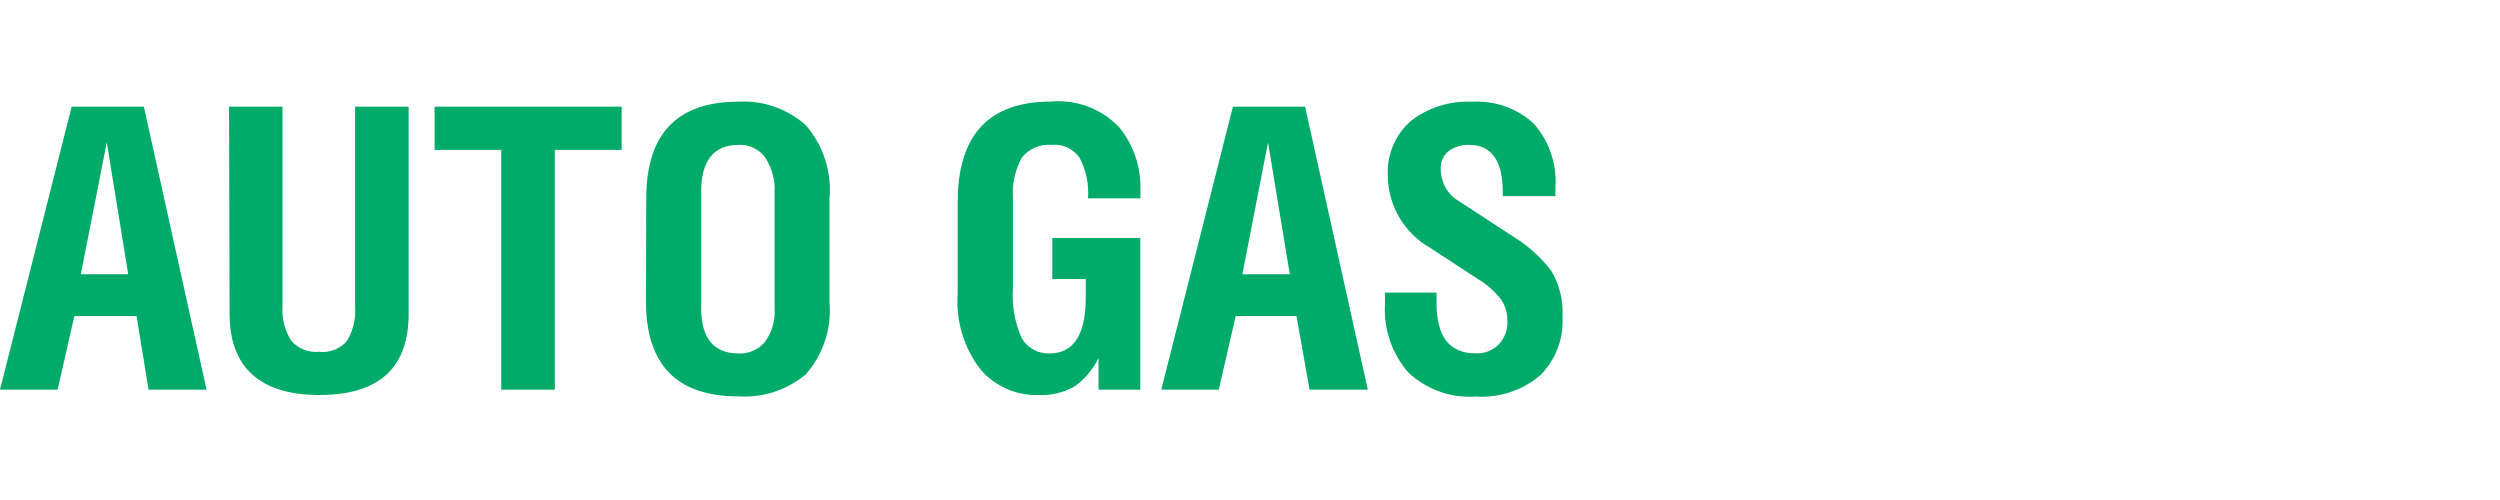
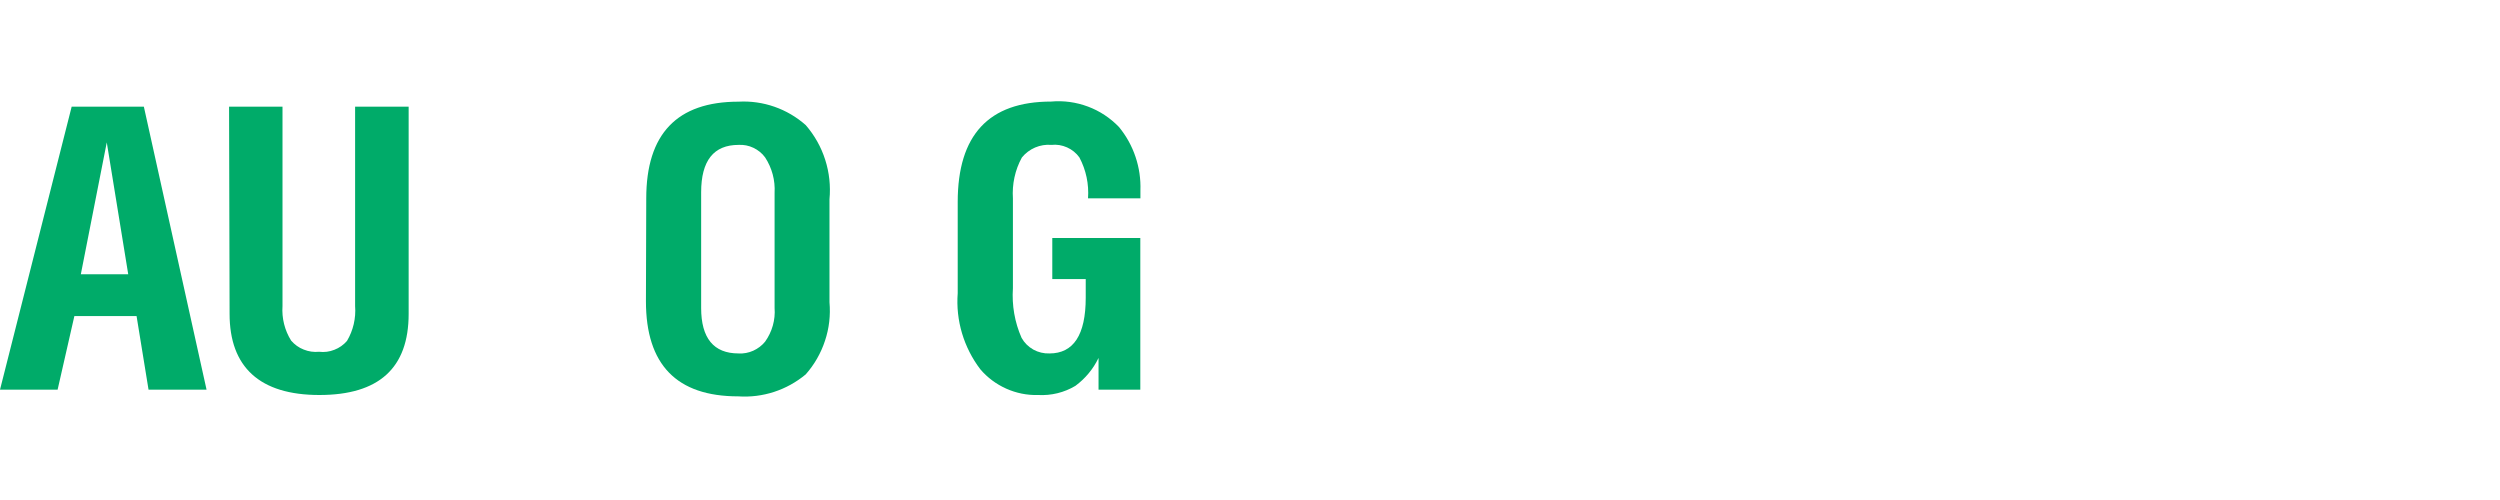
<svg xmlns="http://www.w3.org/2000/svg" id="Layer_1" version="1.1" viewBox="0 0 240 48">
  <defs>
    <style>
      .st0 {
        fill: #00ab69;
      }
    </style>
  </defs>
  <path class="st0" d="M0,37.41L6.88,10.24h6.93l6.02,27.17h-5.57l-1.15-7.07h-5.97l-1.61,7.07H0ZM7.76,26.33h4.55l-2.06-12.66-2.49,12.66Z" />
  <path class="st0" d="M21.98,10.24h5.14v19.14c-.08,1.17.21,2.33.83,3.32.33.38.74.68,1.21.86.47.19.97.26,1.47.21.5.06,1,0,1.47-.19.47-.18.88-.47,1.21-.85.6-1.01.87-2.18.78-3.35V10.24h5.14v19.89c0,5.19-2.84,7.79-8.57,7.79s-8.62-2.68-8.62-7.79l-.05-19.89Z" />
-   <path class="st0" d="M53.26,14.39v23.02h-5.14V14.39h-6.4v-4.15h17.96v4.15h-6.42Z" />
  <path class="st0" d="M62.04,19.05c0-6.19,2.95-9.29,8.86-9.29,2.36-.13,4.68.68,6.45,2.25.84.97,1.48,2.1,1.87,3.33.39,1.22.53,2.51.41,3.79v9.88c.11,1.25-.03,2.51-.43,3.7-.39,1.19-1.02,2.29-1.85,3.23-1.81,1.51-4.13,2.27-6.48,2.11-5.91,0-8.86-3.04-8.86-9.13l.03-9.88ZM70.9,13.91c-2.38,0-3.59,1.5-3.59,4.55v11.11c0,2.89,1.2,4.36,3.59,4.36.48.03.96-.06,1.41-.26.44-.2.83-.49,1.14-.87.67-.94,1-2.09.91-3.24v-11.05c.07-1.2-.25-2.39-.91-3.4-.29-.4-.68-.71-1.12-.92-.44-.21-.93-.31-1.42-.28Z" />
  <path class="st0" d="M101.01,22.85h8.46v14.56h-4.01v-3.05c-.51,1.06-1.27,1.98-2.22,2.68-1.08.65-2.33.95-3.59.88-1.05.03-2.09-.18-3.05-.61-.96-.43-1.81-1.06-2.49-1.86-1.59-2.09-2.37-4.69-2.17-7.31v-8.75c0-6.42,2.97-9.64,8.97-9.64,1.2-.11,2.4.06,3.53.48,1.13.42,2.14,1.09,2.98,1.96,1.41,1.71,2.14,3.89,2.06,6.1v.75h-5.03c.1-1.36-.19-2.73-.83-3.93-.3-.42-.71-.75-1.18-.96-.47-.21-.99-.3-1.5-.24-.54-.05-1.07.04-1.57.25-.49.21-.93.54-1.27.96-.66,1.2-.95,2.57-.86,3.93v8.62c-.11,1.63.17,3.27.83,4.76.26.47.65.86,1.13,1.13.47.26,1.01.39,1.55.37,2.3,0,3.48-1.77,3.48-5.35v-1.79h-3.21v-3.93Z" />
-   <path class="st0" d="M111.48,37.41l6.88-27.17h6.93l6.02,27.17h-5.59l-1.26-7.07h-5.83l-1.63,7.07h-5.51ZM119.27,26.33h4.55l-2.09-12.66-2.46,12.66Z" />
-   <path class="st0" d="M149.3,18.83h-5.03v-.32c0-3.08-1.07-4.6-3.24-4.6-.7-.03-1.39.18-1.95.59-.25.2-.46.46-.59.75-.13.29-.2.61-.18.94-.01.62.14,1.24.44,1.78.3.55.74,1,1.27,1.32l5.35,3.48c1.37.86,2.58,1.95,3.56,3.24.79,1.33,1.16,2.87,1.07,4.42.06,1.04-.1,2.08-.48,3.05-.37.97-.95,1.85-1.69,2.58-1.73,1.44-3.94,2.16-6.18,2.01-1.18.08-2.37-.08-3.48-.49-1.11-.4-2.13-1.03-2.99-1.84-1.57-1.82-2.37-4.18-2.22-6.58v-1.07h4.95v1.04c0,3.18,1.23,4.79,3.75,4.79.42.02.83-.04,1.22-.2.39-.15.74-.39,1.03-.69.54-.59.83-1.37.8-2.17.03-.79-.21-1.56-.67-2.19-.6-.75-1.32-1.38-2.14-1.87l-4.6-3c-1.24-.7-2.26-1.72-2.98-2.94-.71-1.23-1.09-2.62-1.09-4.04-.05-.97.12-1.95.51-2.85.38-.9.96-1.7,1.69-2.35,1.66-1.29,3.73-1.95,5.83-1.85,1.08-.07,2.17.07,3.2.43,1.03.36,1.97.92,2.77,1.66.74.83,1.31,1.81,1.67,2.87.36,1.06.5,2.18.42,3.29v.83Z" />
</svg>